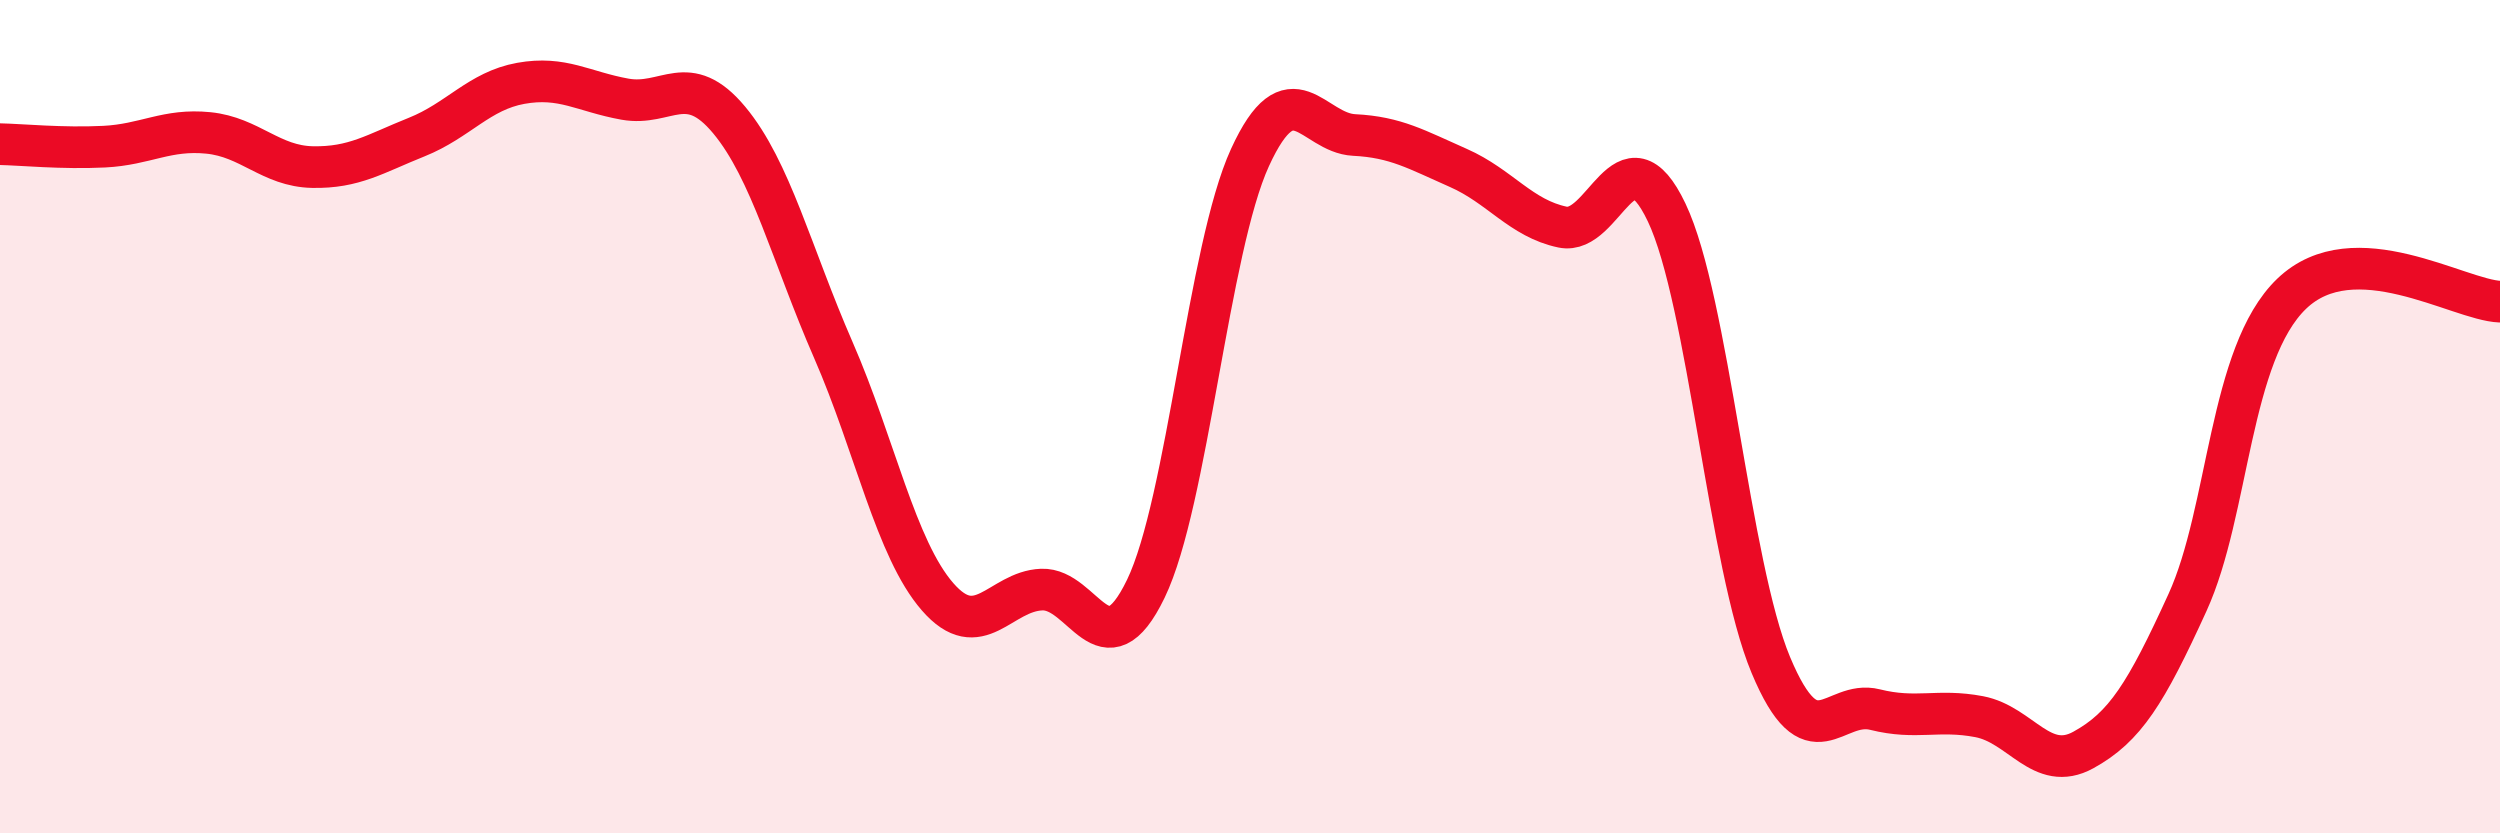
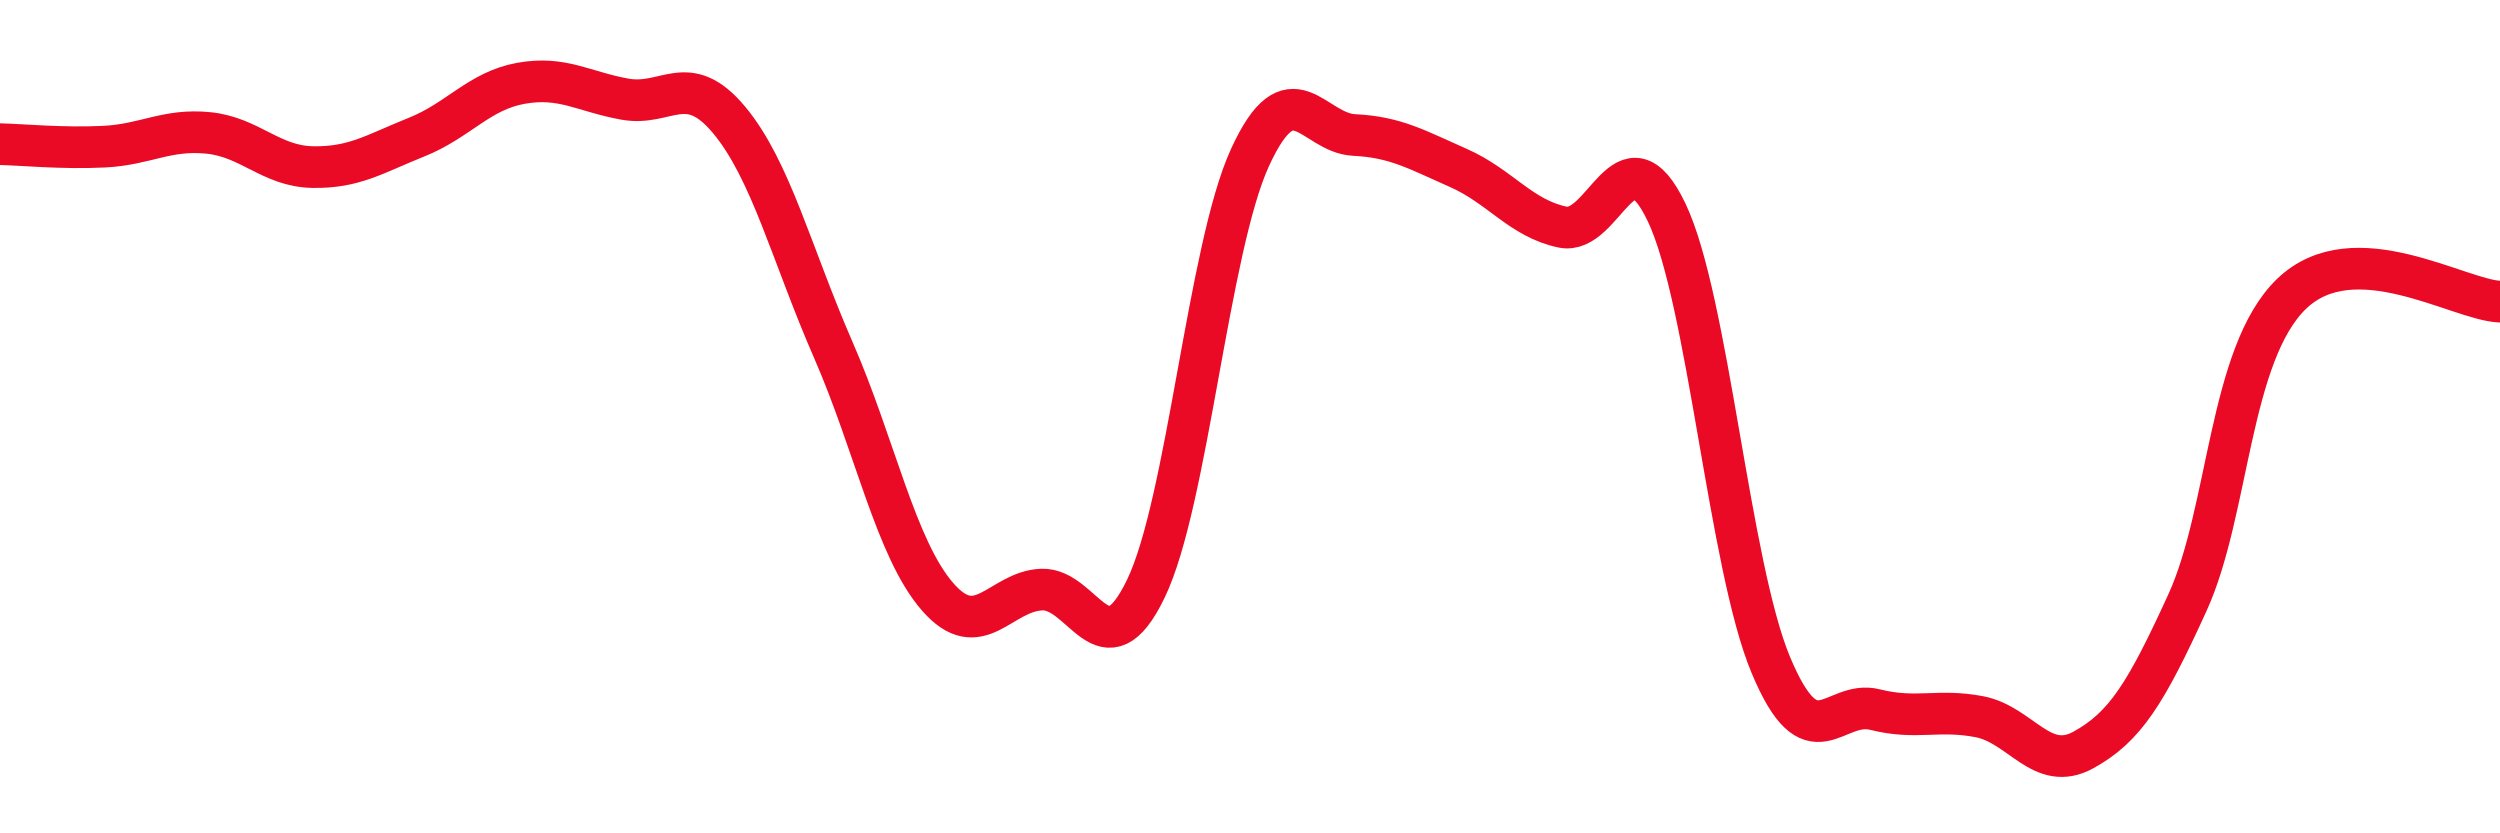
<svg xmlns="http://www.w3.org/2000/svg" width="60" height="20" viewBox="0 0 60 20">
-   <path d="M 0,3.46 C 0.5,3.47 1.5,3.57 2.5,3.52 C 3.5,3.47 4,3.09 5,3.19 C 6,3.29 6.5,3.99 7.5,4.01 C 8.5,4.03 9,3.69 10,3.29 C 11,2.89 11.5,2.18 12.5,2 C 13.5,1.82 14,2.2 15,2.38 C 16,2.56 16.5,1.68 17.5,2.88 C 18.5,4.08 19,6.11 20,8.4 C 21,10.69 21.5,13.17 22.5,14.32 C 23.5,15.47 24,14.19 25,14.15 C 26,14.11 26.5,16.2 27.5,14.13 C 28.5,12.06 29,5.96 30,3.78 C 31,1.6 31.5,3.19 32.5,3.24 C 33.5,3.29 34,3.59 35,4.03 C 36,4.47 36.5,5.24 37.5,5.45 C 38.5,5.66 39,3 40,5.1 C 41,7.2 41.5,13.57 42.5,15.96 C 43.5,18.35 44,16.78 45,17.03 C 46,17.28 46.5,17.01 47.5,17.2 C 48.5,17.39 49,18.55 50,18 C 51,17.45 51.5,16.65 52.5,14.46 C 53.5,12.27 53.5,8.49 55,7.05 C 56.5,5.61 59,7.2 60,7.24L60 20L0 20Z" fill="#EB0A25" opacity="0.1" stroke-linecap="round" stroke-linejoin="round" />
  <path d="M 0,3.46 C 0.5,3.47 1.5,3.57 2.5,3.52 C 3.5,3.47 4,3.09 5,3.19 C 6,3.29 6.5,3.99 7.5,4.01 C 8.5,4.03 9,3.69 10,3.29 C 11,2.89 11.5,2.18 12.5,2 C 13.5,1.82 14,2.2 15,2.38 C 16,2.56 16.5,1.68 17.5,2.88 C 18.5,4.08 19,6.11 20,8.4 C 21,10.69 21.5,13.17 22.5,14.32 C 23.5,15.47 24,14.19 25,14.15 C 26,14.11 26.5,16.2 27.5,14.13 C 28.5,12.06 29,5.96 30,3.78 C 31,1.6 31.5,3.19 32.5,3.24 C 33.5,3.29 34,3.59 35,4.03 C 36,4.47 36.5,5.24 37.5,5.45 C 38.5,5.66 39,3 40,5.1 C 41,7.2 41.5,13.57 42.5,15.96 C 43.5,18.35 44,16.78 45,17.03 C 46,17.28 46.5,17.01 47.5,17.2 C 48.5,17.39 49,18.55 50,18 C 51,17.45 51.5,16.65 52.5,14.46 C 53.5,12.27 53.5,8.49 55,7.05 C 56.5,5.61 59,7.2 60,7.24" stroke="#EB0A25" stroke-width="1" fill="none" stroke-linecap="round" stroke-linejoin="round" />
</svg>